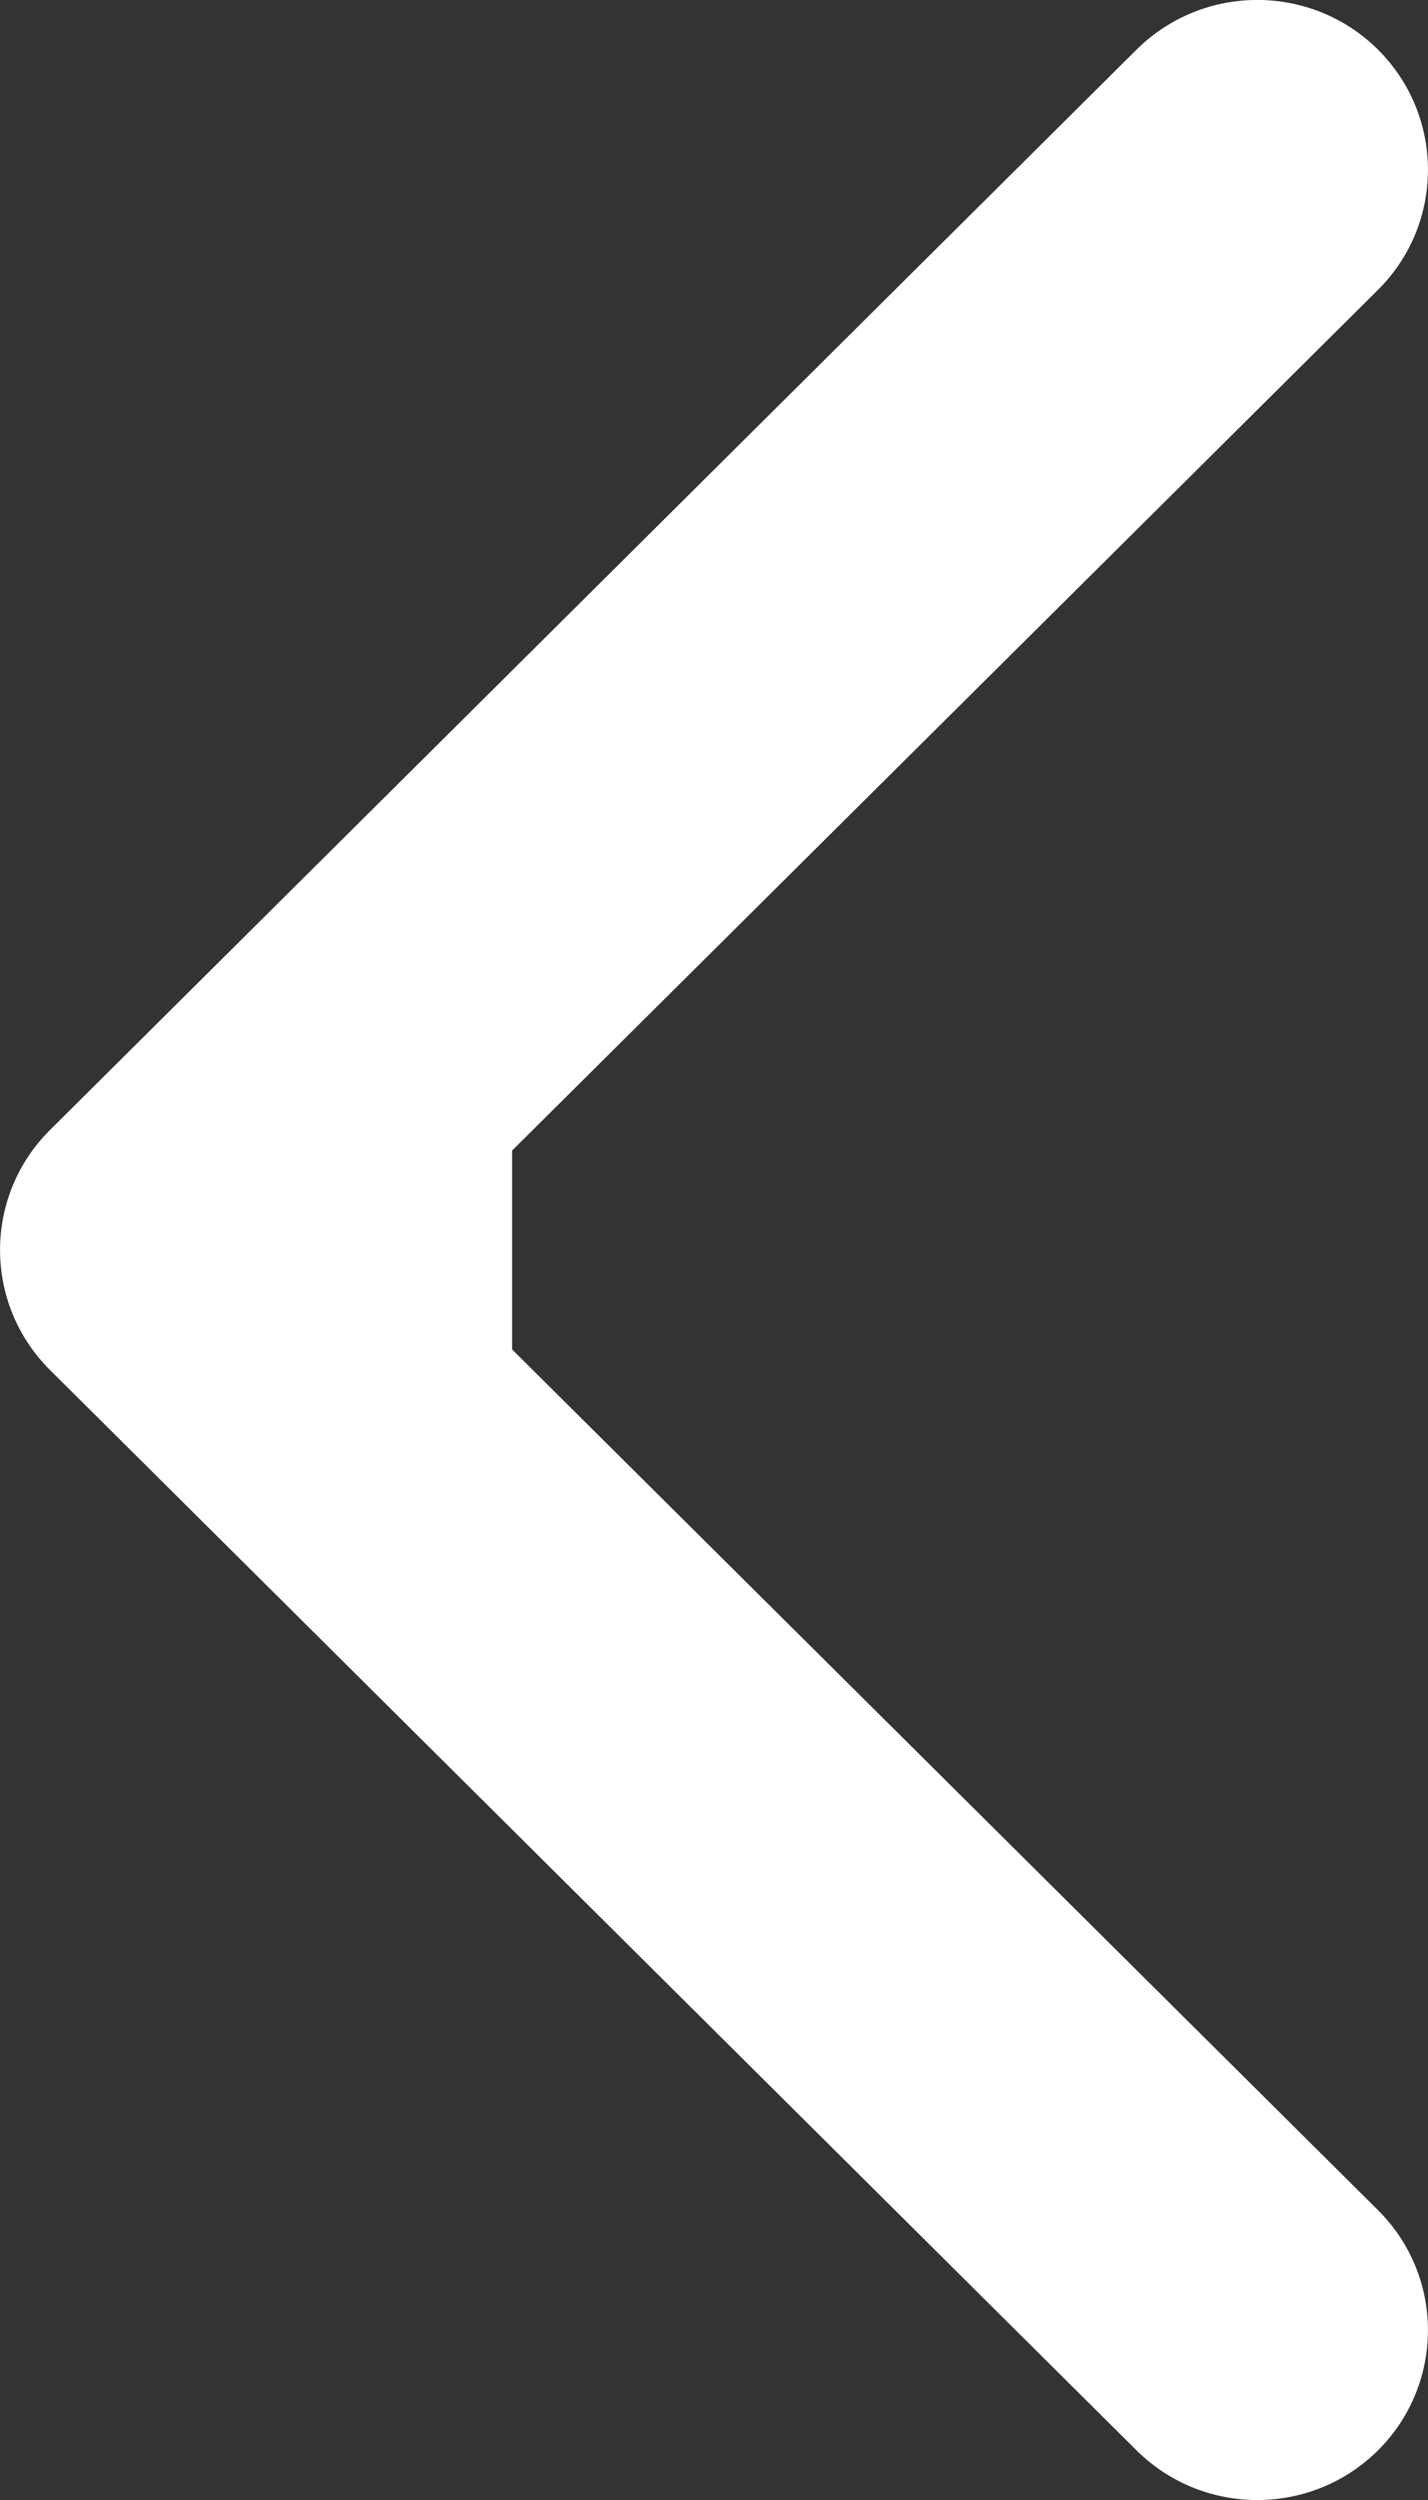
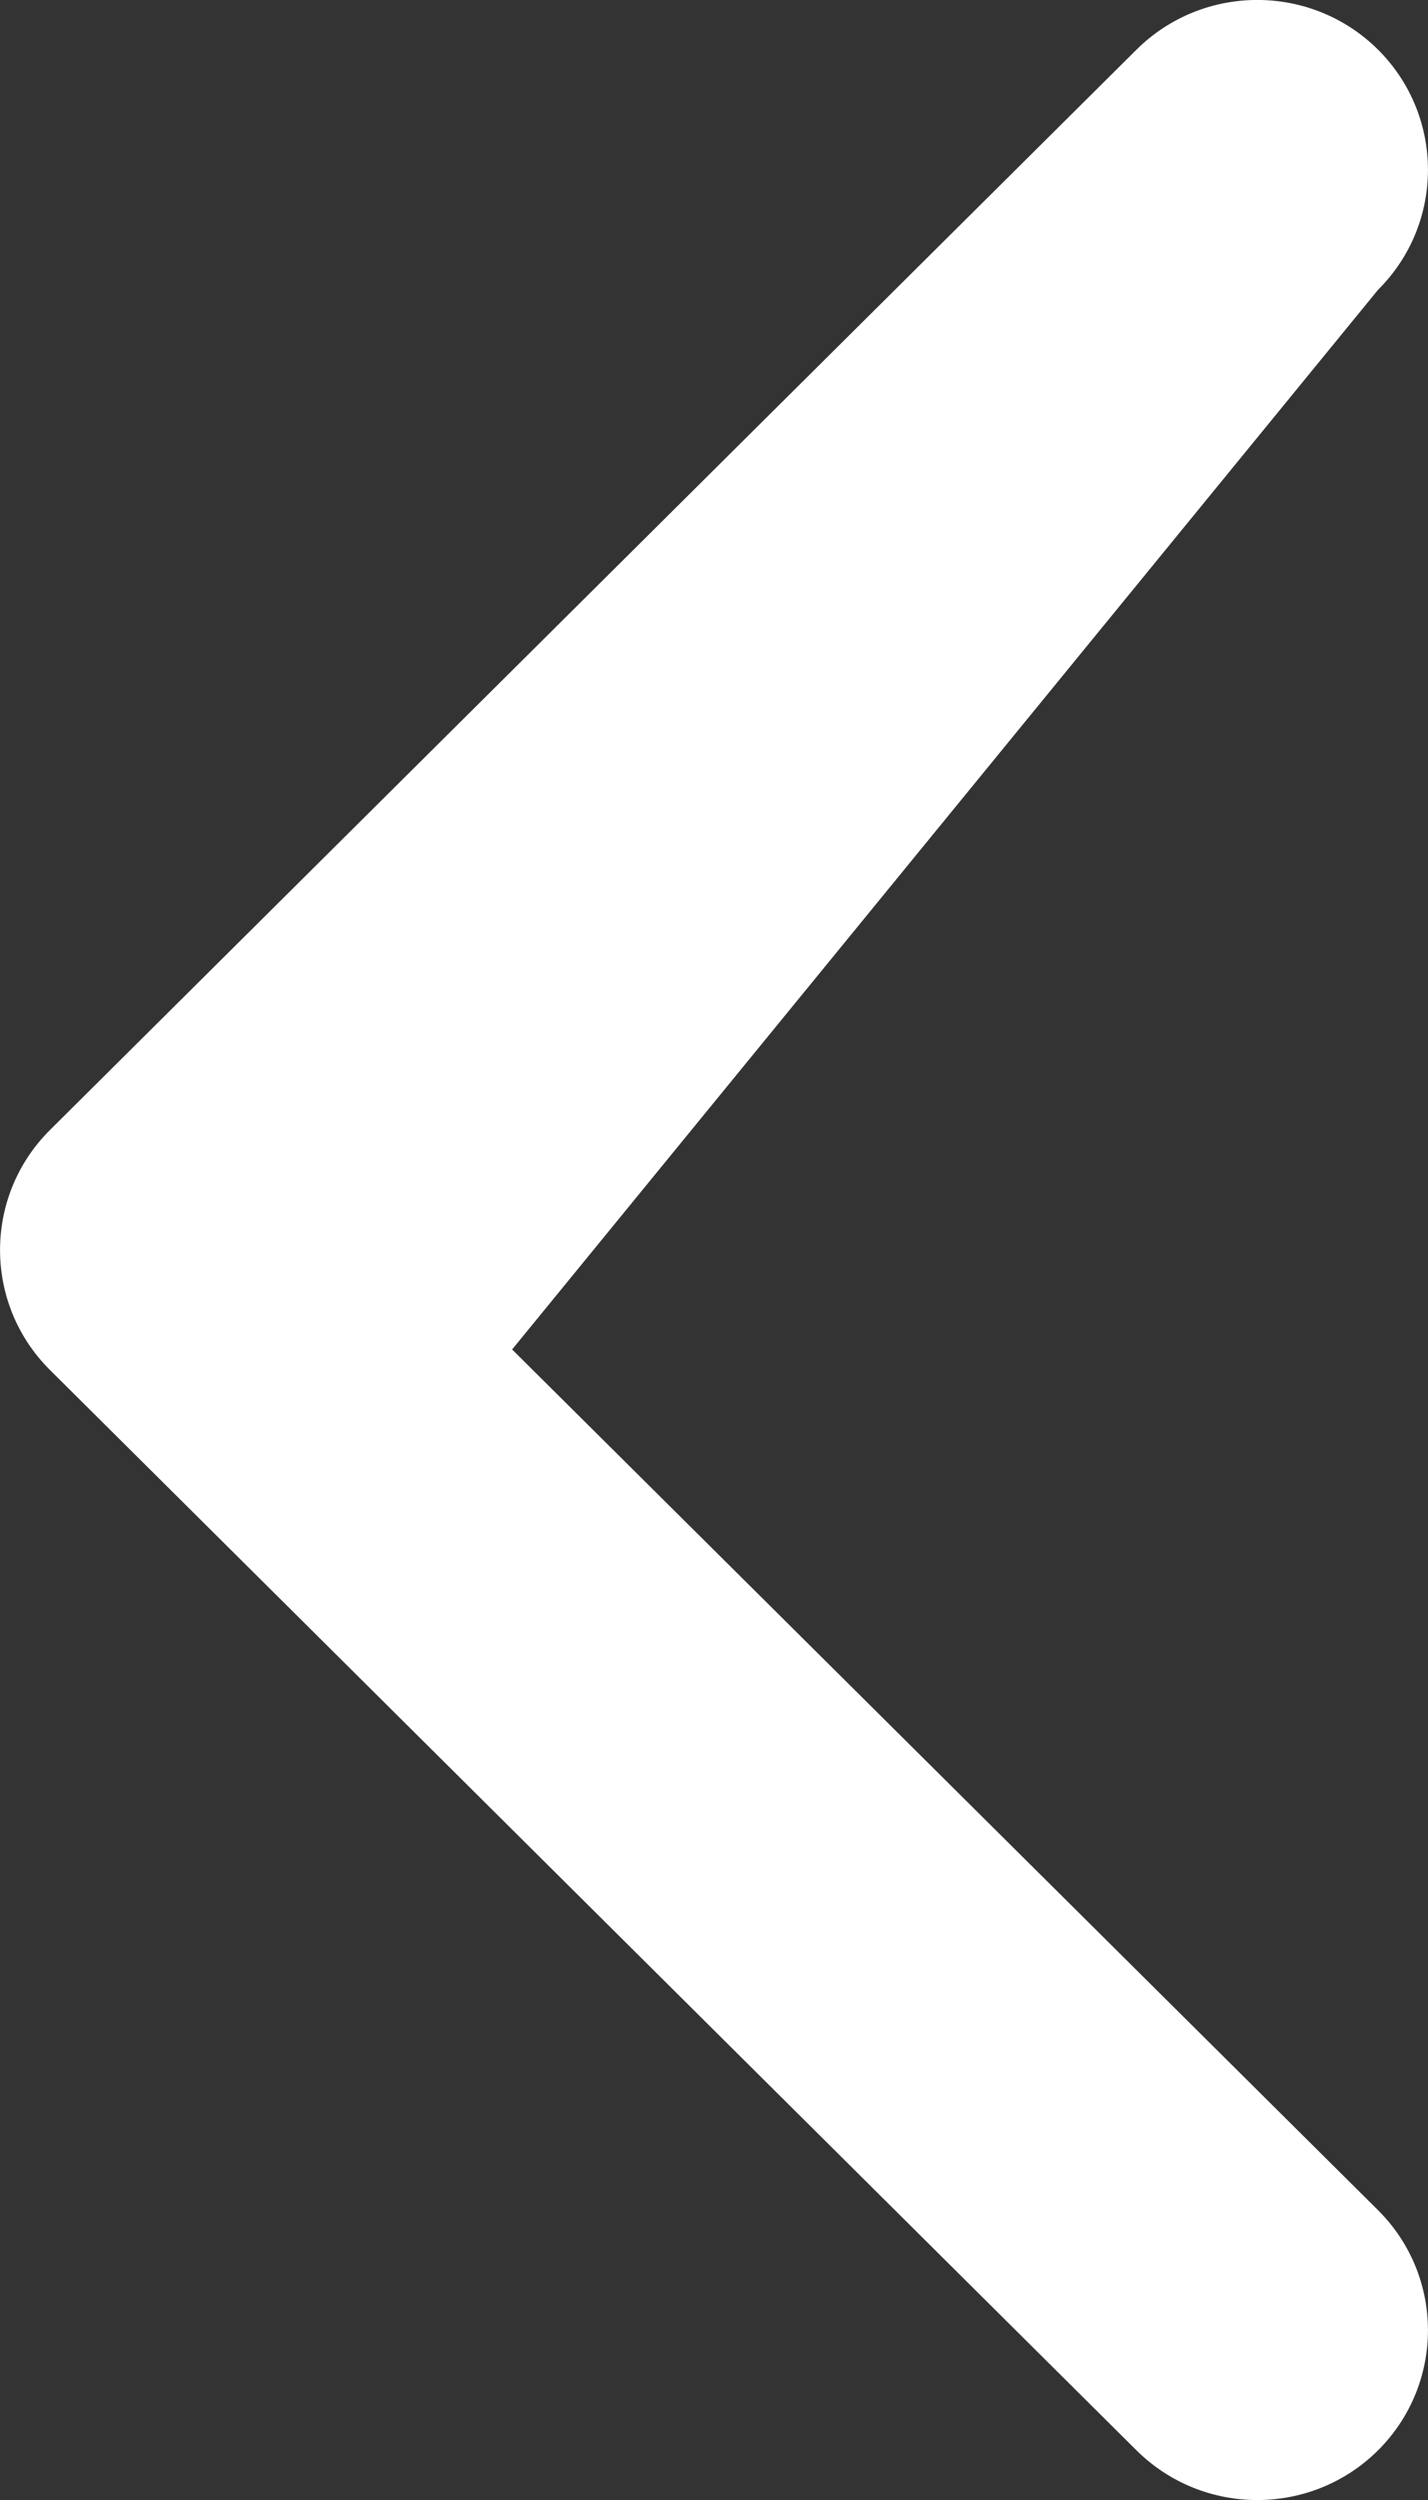
<svg xmlns="http://www.w3.org/2000/svg" width="8" height="14" viewBox="0 0 8 14" fill="none">
  <rect x="0" y="0" width="8" height="14" fill="#333333" stroke="none" />
-   <path fill-rule="evenodd" clip-rule="evenodd" d="M6.367 0.278L0.28 6.328C-0.093 6.699 -0.093 7.301 0.28 7.672L6.367 13.722C6.741 14.093 7.346 14.093 7.72 13.722C8.093 13.35 8.093 12.748 7.72 12.377L2.869 7.557L2.869 6.443L7.72 1.623C8.093 1.252 8.093 0.65 7.72 0.278C7.346 -0.093 6.741 -0.093 6.367 0.278Z" fill="white" />
+   <path fill-rule="evenodd" clip-rule="evenodd" d="M6.367 0.278L0.28 6.328C-0.093 6.699 -0.093 7.301 0.28 7.672L6.367 13.722C6.741 14.093 7.346 14.093 7.72 13.722C8.093 13.35 8.093 12.748 7.72 12.377L2.869 7.557L7.72 1.623C8.093 1.252 8.093 0.65 7.72 0.278C7.346 -0.093 6.741 -0.093 6.367 0.278Z" fill="white" />
</svg>